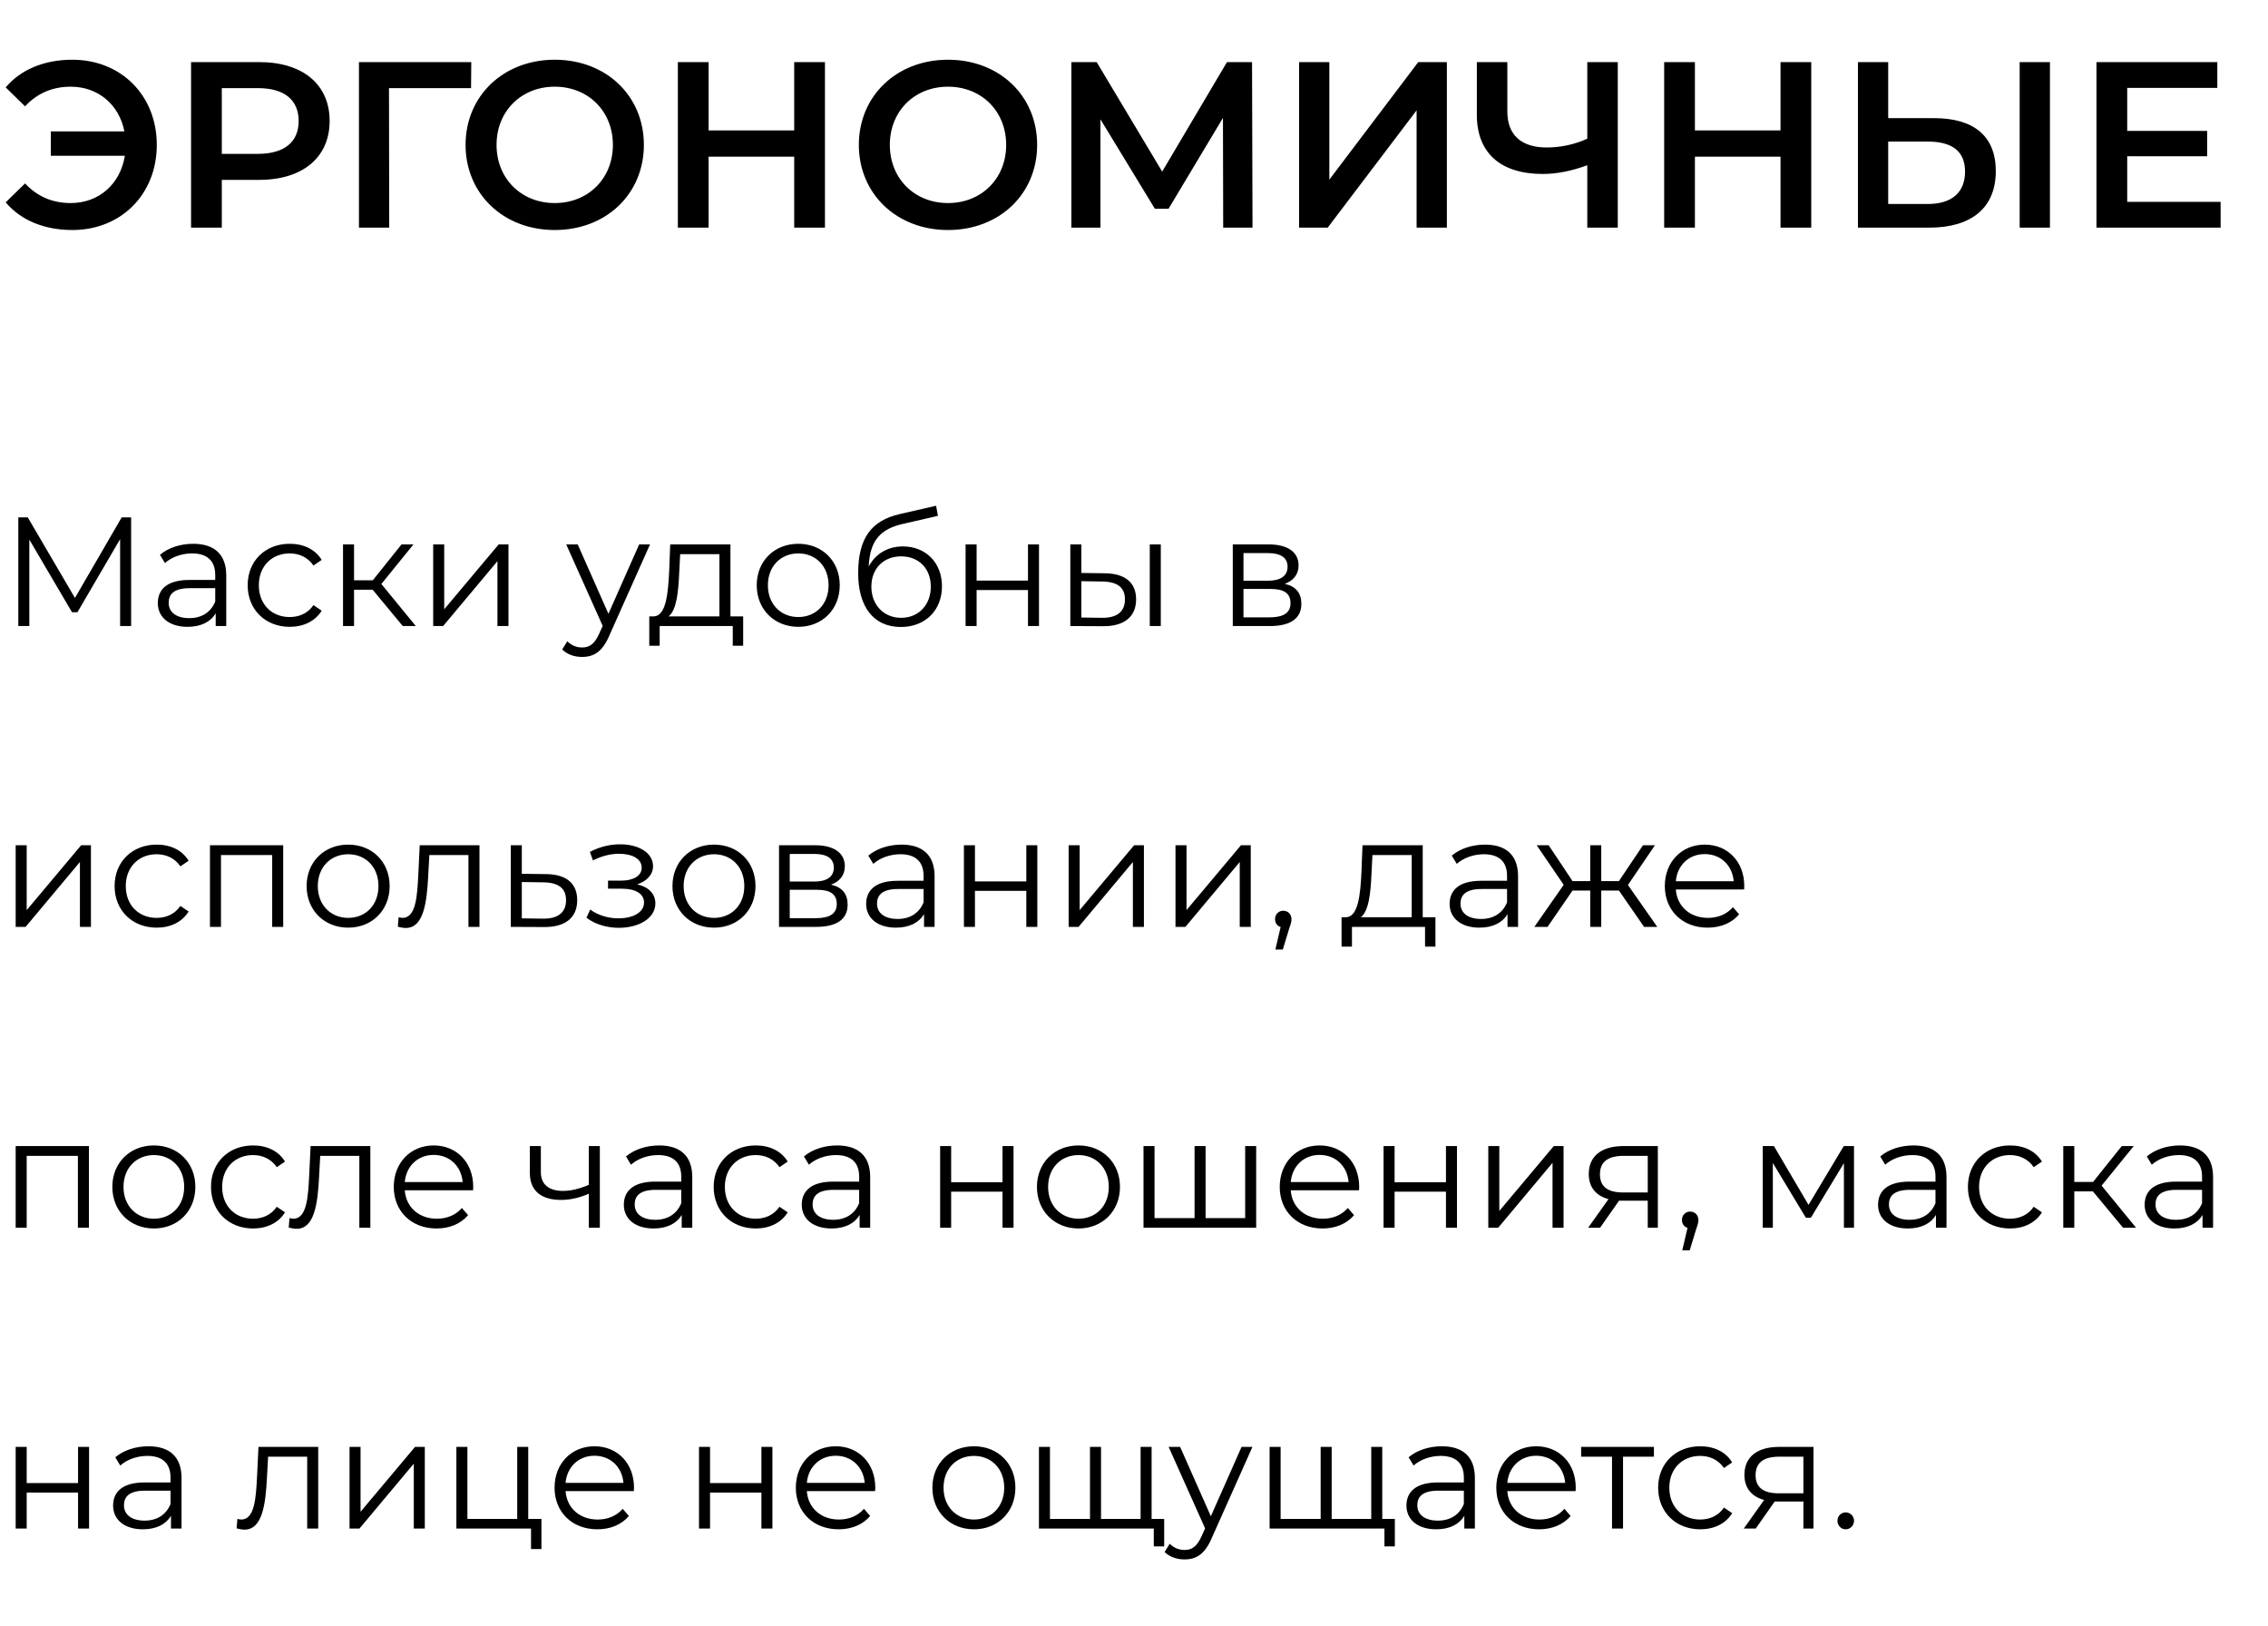
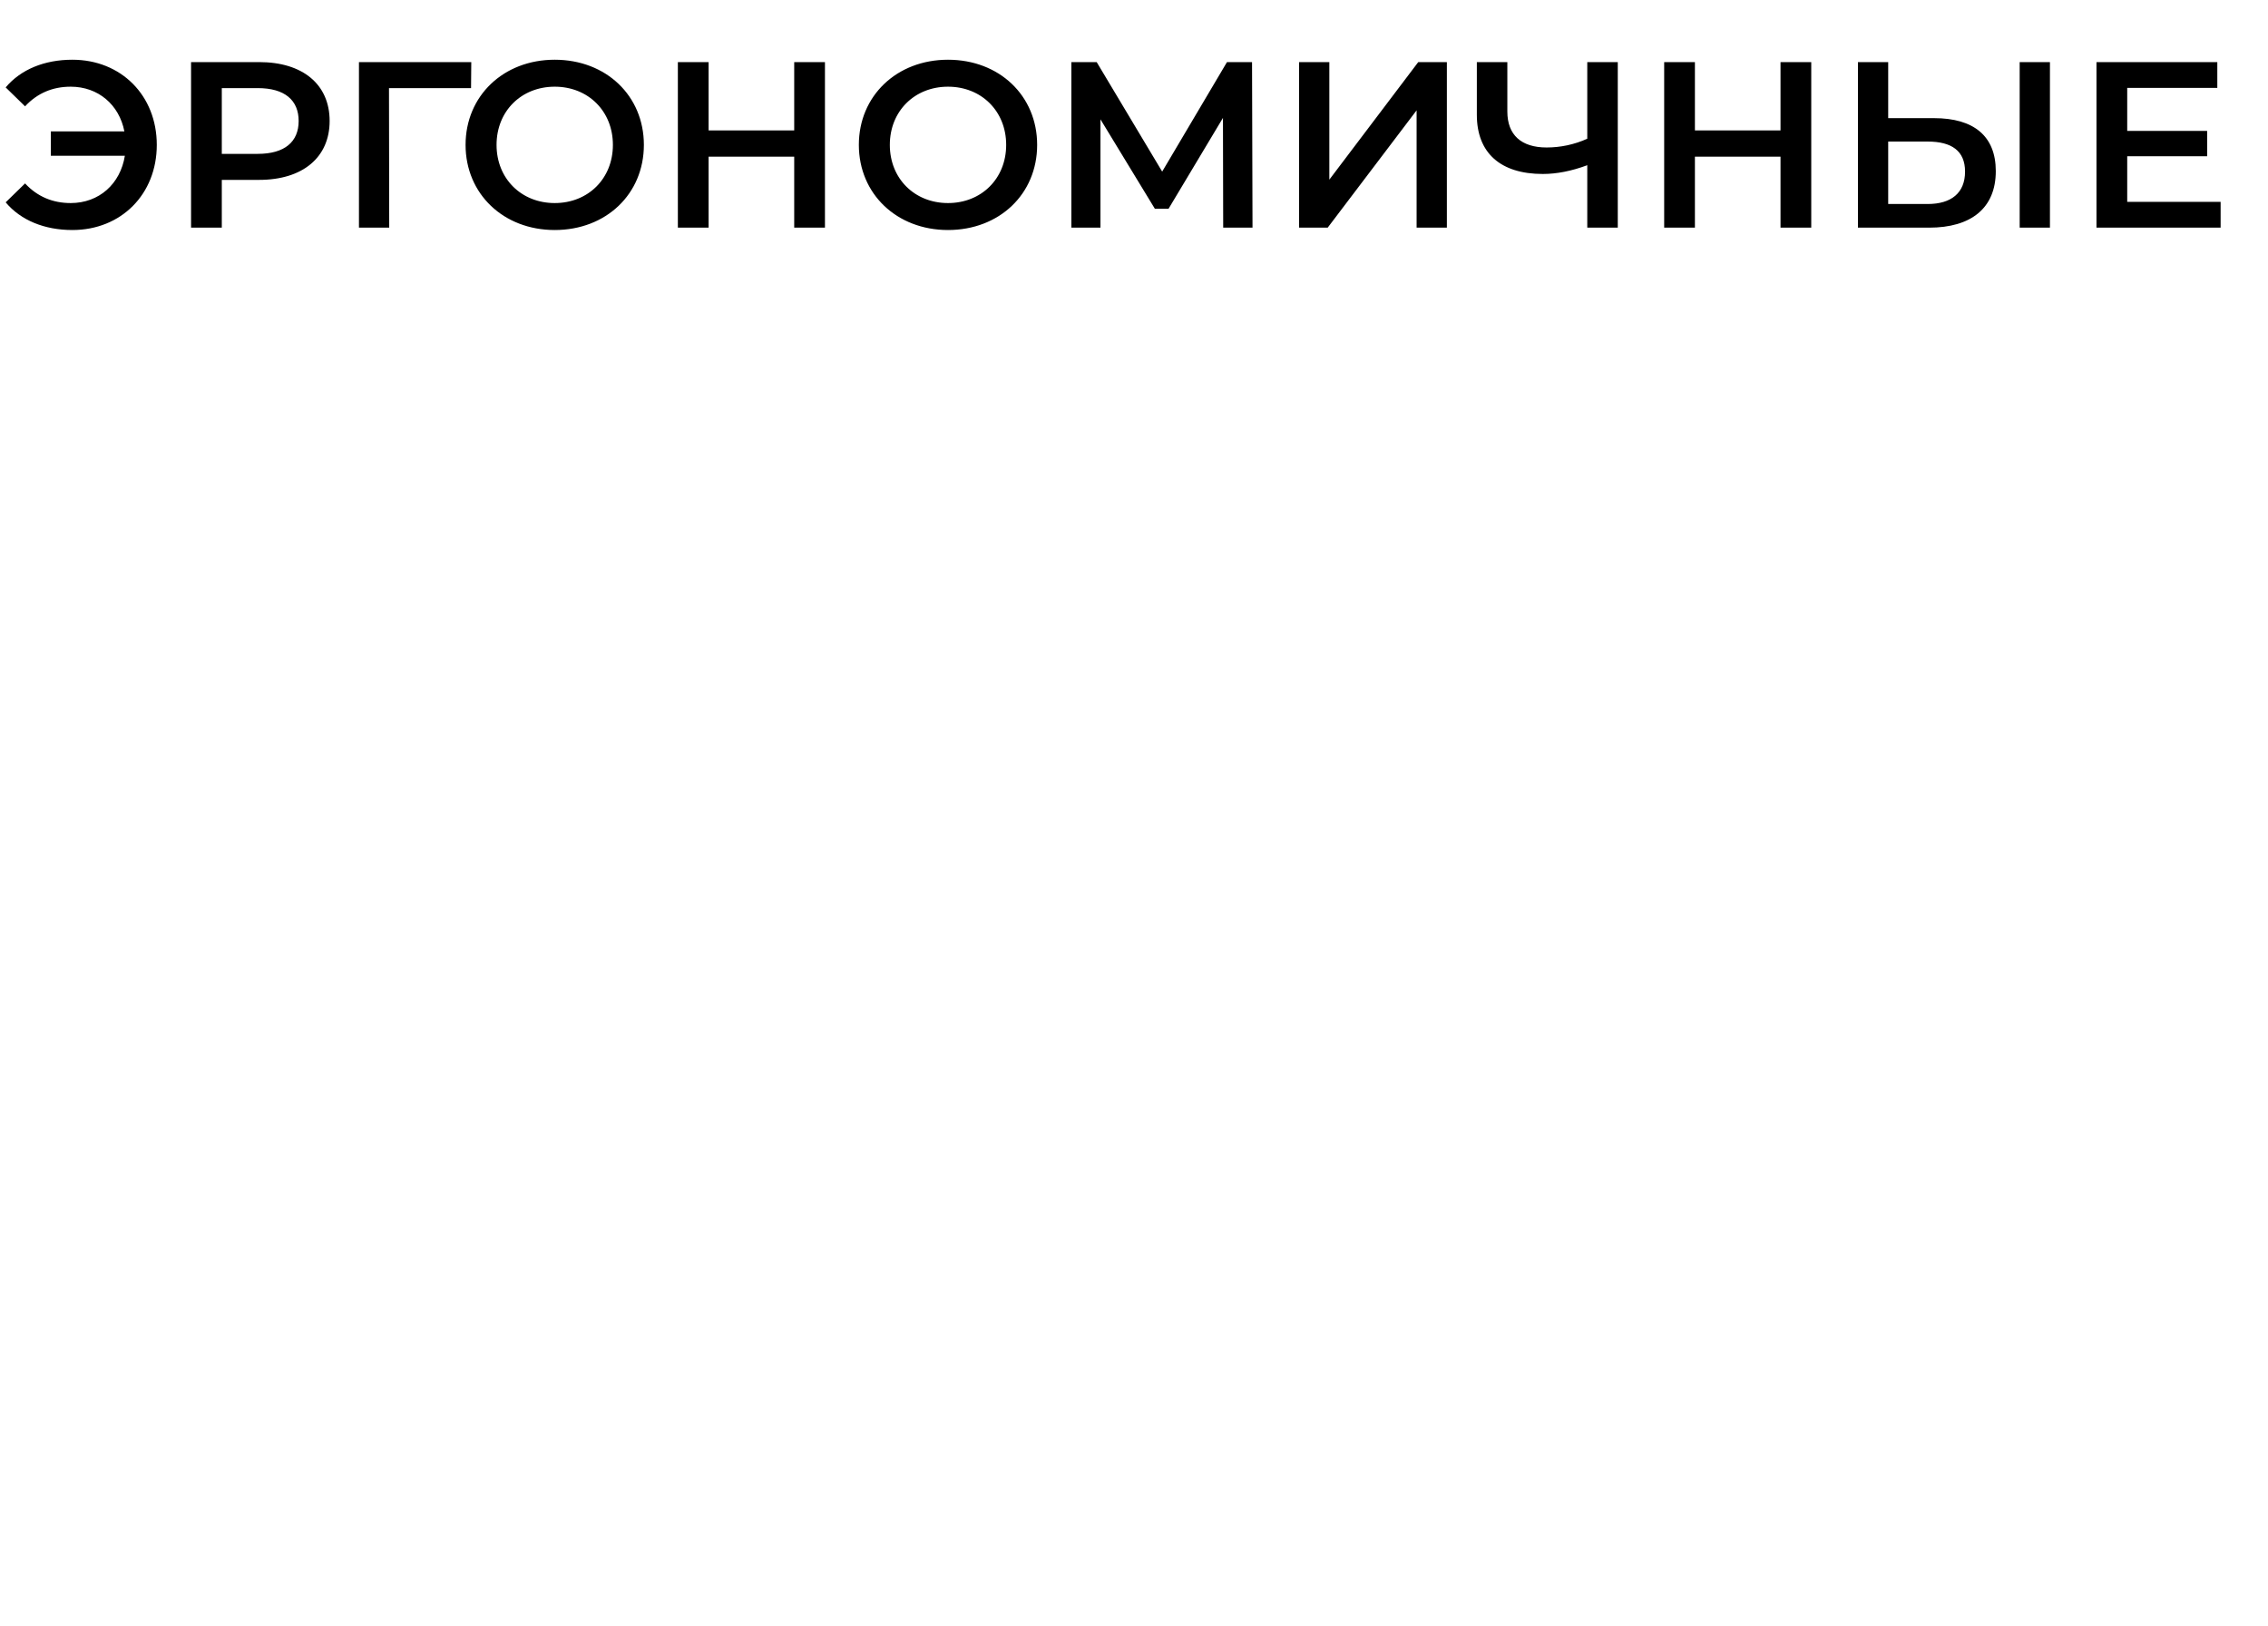
<svg xmlns="http://www.w3.org/2000/svg" width="279" height="200" viewBox="0 0 279 200" fill="none">
  <path d="M8.902 7.346C5.469 7.346 2.56 8.539 0.698 10.75L3.084 13.077C4.596 11.448 6.487 10.662 8.698 10.662C12.072 10.662 14.661 12.873 15.301 16.16H6.254V19.157H15.36C14.807 22.618 12.189 24.975 8.698 24.975C6.487 24.975 4.596 24.189 3.084 22.56L0.698 24.887C2.56 27.098 5.469 28.291 8.902 28.291C14.894 28.291 19.287 23.898 19.287 17.819C19.287 11.739 14.894 7.346 8.902 7.346ZM31.881 7.637H23.504V28H27.285V22.124H31.881C37.234 22.124 40.55 19.36 40.55 14.88C40.55 10.371 37.234 7.637 31.881 7.637ZM31.707 18.924H27.285V10.837H31.707C35.023 10.837 36.739 12.32 36.739 14.88C36.739 17.44 35.023 18.924 31.707 18.924ZM57.975 7.637H44.157V28H47.88L47.852 10.837H57.946L57.975 7.637ZM68.24 28.291C74.553 28.291 79.207 23.869 79.207 17.819C79.207 11.768 74.553 7.346 68.24 7.346C61.928 7.346 57.273 11.797 57.273 17.819C57.273 23.84 61.928 28.291 68.24 28.291ZM68.24 24.975C64.138 24.975 61.084 21.978 61.084 17.819C61.084 13.659 64.138 10.662 68.24 10.662C72.342 10.662 75.396 13.659 75.396 17.819C75.396 21.978 72.342 24.975 68.24 24.975ZM97.7 7.637V16.044H87.17V7.637H83.388V28H87.17V19.273H97.7V28H101.482V7.637H97.7ZM116.619 28.291C122.932 28.291 127.586 23.869 127.586 17.819C127.586 11.768 122.932 7.346 116.619 7.346C110.307 7.346 105.652 11.797 105.652 17.819C105.652 23.84 110.307 28.291 116.619 28.291ZM116.619 24.975C112.518 24.975 109.463 21.978 109.463 17.819C109.463 13.659 112.518 10.662 116.619 10.662C120.721 10.662 123.775 13.659 123.775 17.819C123.775 21.978 120.721 24.975 116.619 24.975ZM154.079 28L154.021 7.637H150.938L142.967 21.106L134.909 7.637H131.796V28H135.374V14.677L142.065 25.673H143.752L150.443 14.502L150.472 28H154.079ZM159.807 28H163.327L174.265 13.571V28H177.988V7.637H174.468L163.53 22.095V7.637H159.807V28ZM195.26 7.637V17.062C193.66 17.789 191.944 18.139 190.256 18.139C187.144 18.139 185.427 16.597 185.427 13.717V7.637H181.675V14.124C181.675 18.808 184.584 21.397 189.791 21.397C191.478 21.397 193.311 21.047 195.26 20.32V28H199.012V7.637H195.26ZM219.032 7.637V16.044H208.501V7.637H204.72V28H208.501V19.273H219.032V28H222.813V7.637H219.032ZM237.922 14.531H232.278V7.637H228.555V28H237.311C242.46 28 245.514 25.615 245.514 21.047C245.514 16.713 242.78 14.531 237.922 14.531ZM248.452 28H252.176V7.637H248.452V28ZM237.136 25.091H232.278V17.411H237.136C240.074 17.411 241.732 18.546 241.732 21.106C241.732 23.724 240.045 25.091 237.136 25.091ZM261.681 24.829V19.215H271.514V16.102H261.681V10.808H272.765V7.637H257.9V28H273.172V24.829H261.681Z" fill="black" />
-   <path d="M14.967 63.637L9.221 73.545L3.417 63.637H2.253V77H3.608V66.367L8.858 75.301H9.526L14.776 66.309V77H16.131V63.637H14.967ZM23.766 66.882C22.181 66.882 20.692 67.378 19.68 68.237L20.291 69.249C21.112 68.524 22.334 68.066 23.632 68.066C25.503 68.066 26.477 69.001 26.477 70.719V71.33H23.288C20.406 71.33 19.413 72.628 19.413 74.175C19.413 75.912 20.807 77.096 23.078 77.096C24.739 77.096 25.923 76.466 26.534 75.435V77H27.832V70.776C27.832 68.18 26.362 66.882 23.766 66.882ZM23.288 76.026C21.685 76.026 20.749 75.301 20.749 74.136C20.749 73.106 21.379 72.342 23.327 72.342H26.477V73.984C25.942 75.301 24.816 76.026 23.288 76.026ZM35.64 77.096C37.339 77.096 38.771 76.408 39.573 75.11L38.561 74.423C37.874 75.435 36.805 75.893 35.64 75.893C33.445 75.893 31.841 74.346 31.841 71.979C31.841 69.631 33.445 68.066 35.64 68.066C36.805 68.066 37.874 68.543 38.561 69.555L39.573 68.867C38.771 67.55 37.339 66.882 35.64 66.882C32.643 66.882 30.467 68.982 30.467 71.979C30.467 74.976 32.643 77.096 35.64 77.096ZM49.547 77H51.151L46.913 71.826L50.864 66.958H49.395L45.863 71.368H43.553V66.958H42.197V77H43.553V72.533H45.844L49.547 77ZM53.29 77H54.512L61.194 69.02V77H62.549V66.958H61.346L54.645 74.938V66.958H53.29V77ZM78.627 66.958L74.847 75.492L71.067 66.958H69.654L74.141 76.981L73.702 77.954C73.129 79.215 72.518 79.635 71.621 79.635C70.895 79.635 70.284 79.367 69.788 78.871L69.158 79.883C69.769 80.494 70.666 80.799 71.602 80.799C73.033 80.799 74.103 80.169 74.942 78.203L79.963 66.958H78.627ZM89.856 75.816V66.958H82.448L82.315 70.318C82.181 73.029 81.933 75.721 80.444 75.816H79.871V79.424H81.15V77H90.142V79.424H91.421V75.816H89.856ZM83.556 70.395L83.67 68.161H88.5V75.816H82.239C83.25 75.053 83.46 72.686 83.556 70.395ZM98.205 77.096C101.145 77.096 103.302 74.957 103.302 71.979C103.302 69.001 101.145 66.882 98.205 66.882C95.265 66.882 93.089 69.001 93.089 71.979C93.089 74.957 95.265 77.096 98.205 77.096ZM98.205 75.893C96.067 75.893 94.463 74.327 94.463 71.979C94.463 69.631 96.067 68.066 98.205 68.066C100.343 68.066 101.928 69.631 101.928 71.979C101.928 74.327 100.343 75.893 98.205 75.893ZM111.067 67.207C109.177 67.207 107.669 68.142 106.867 69.688C107.001 66.481 108.299 65.049 111.144 64.419L115.382 63.446L115.153 62.205L110.647 63.236C107.23 64.037 105.569 66.138 105.569 70.509C105.569 74.595 107.44 77.115 110.819 77.115C113.816 77.115 115.878 75.072 115.878 72.113C115.878 69.211 113.893 67.207 111.067 67.207ZM110.857 75.988C108.719 75.988 107.192 74.404 107.192 72.151C107.192 69.917 108.7 68.428 110.857 68.428C113.015 68.428 114.504 69.917 114.504 72.151C114.504 74.404 112.996 75.988 110.857 75.988ZM118.783 77H120.139V72.571H126.458V77H127.813V66.958H126.458V71.406H120.139V66.958H118.783V77ZM135.885 70.509L133.021 70.471V66.958H131.666V77L135.637 77.019C138.29 77.057 139.76 75.855 139.76 73.716C139.76 71.655 138.405 70.528 135.885 70.509ZM141.44 77H142.796V66.958H141.44V77ZM135.56 75.988L133.021 75.95V71.483L135.56 71.521C137.431 71.54 138.386 72.227 138.386 73.716C138.386 75.225 137.412 76.007 135.56 75.988ZM158.047 71.807C159.097 71.426 159.746 70.662 159.746 69.536C159.746 67.875 158.352 66.958 156.08 66.958H151.651V77H156.214C158.829 77 160.089 76.007 160.089 74.27C160.089 72.953 159.44 72.132 158.047 71.807ZM152.968 68.027H155.985C157.531 68.027 158.39 68.581 158.39 69.707C158.39 70.834 157.531 71.426 155.985 71.426H152.968V68.027ZM156.157 75.931H152.968V72.437H156.29C157.989 72.437 158.753 72.991 158.753 74.194C158.753 75.396 157.856 75.931 156.157 75.931ZM1.928 114H3.15L9.832 106.02V114H11.187V103.958H9.984L3.284 111.938V103.958H1.928V114ZM19.271 114.095C20.971 114.095 22.402 113.408 23.204 112.11L22.192 111.423C21.505 112.435 20.436 112.893 19.271 112.893C17.076 112.893 15.473 111.346 15.473 108.979C15.473 106.631 17.076 105.066 19.271 105.066C20.436 105.066 21.505 105.543 22.192 106.555L23.204 105.867C22.402 104.55 20.971 103.882 19.271 103.882C16.274 103.882 14.098 105.982 14.098 108.979C14.098 111.976 16.274 114.095 19.271 114.095ZM25.829 103.958V114H27.184V105.161H33.484V114H34.839V103.958H25.829ZM42.835 114.095C45.775 114.095 47.932 111.957 47.932 108.979C47.932 106.001 45.775 103.882 42.835 103.882C39.895 103.882 37.719 106.001 37.719 108.979C37.719 111.957 39.895 114.095 42.835 114.095ZM42.835 112.893C40.697 112.893 39.093 111.327 39.093 108.979C39.093 106.631 40.697 105.066 42.835 105.066C44.973 105.066 46.558 106.631 46.558 108.979C46.558 111.327 44.973 112.893 42.835 112.893ZM51.632 103.958L51.46 107.547C51.327 110.201 51.174 112.893 49.513 112.893C49.38 112.893 49.208 112.855 49.036 112.816L48.941 113.981C49.303 114.076 49.609 114.134 49.914 114.134C52.071 114.134 52.51 111.156 52.682 107.643L52.816 105.161H57.627V114H58.982V103.958H51.632ZM67.15 107.509L64.191 107.471V103.958H62.835V114L66.882 114.019C69.555 114.057 71.006 112.855 71.006 110.716C71.006 108.655 69.67 107.528 67.15 107.509ZM66.806 112.988L64.191 112.95V108.483L66.806 108.521C68.677 108.54 69.632 109.227 69.632 110.716C69.632 112.225 68.658 113.007 66.806 112.988ZM78.386 108.769C79.551 108.387 80.334 107.586 80.334 106.536C80.334 104.894 78.577 103.844 76.286 103.844C75.065 103.844 73.805 104.13 72.564 104.779L72.946 105.829C74.015 105.276 75.122 105.008 76.153 105.008C77.756 105.008 78.94 105.619 78.94 106.726C78.94 107.719 77.909 108.311 76.439 108.311H74.797V109.304H76.516C78.195 109.304 79.226 109.934 79.226 111.003C79.226 112.225 77.871 112.95 76.057 112.95C74.835 112.95 73.537 112.568 72.602 111.862L72.144 112.874C73.213 113.695 74.683 114.115 76.115 114.115C78.615 114.115 80.62 112.931 80.62 111.117C80.62 109.934 79.799 109.094 78.386 108.769ZM87.84 114.095C90.78 114.095 92.937 111.957 92.937 108.979C92.937 106.001 90.78 103.882 87.84 103.882C84.9 103.882 82.723 106.001 82.723 108.979C82.723 111.957 84.9 114.095 87.84 114.095ZM87.84 112.893C85.701 112.893 84.098 111.327 84.098 108.979C84.098 106.631 85.701 105.066 87.84 105.066C89.978 105.066 91.562 106.631 91.562 108.979C91.562 111.327 89.978 112.893 87.84 112.893ZM102.229 108.807C103.279 108.426 103.928 107.662 103.928 106.536C103.928 104.875 102.534 103.958 100.263 103.958H95.834V114H100.396C103.012 114 104.272 113.007 104.272 111.27C104.272 109.953 103.623 109.132 102.229 108.807ZM97.151 105.027H100.167C101.714 105.027 102.573 105.581 102.573 106.707C102.573 107.834 101.714 108.426 100.167 108.426H97.151V105.027ZM100.339 112.931H97.151V109.437H100.473C102.172 109.437 102.935 109.991 102.935 111.194C102.935 112.396 102.038 112.931 100.339 112.931ZM110.904 103.882C109.319 103.882 107.83 104.378 106.818 105.237L107.429 106.249C108.25 105.524 109.472 105.066 110.77 105.066C112.641 105.066 113.615 106.001 113.615 107.719V108.33H110.426C107.544 108.33 106.551 109.628 106.551 111.175C106.551 112.912 107.945 114.095 110.216 114.095C111.877 114.095 113.061 113.465 113.672 112.435V114H114.97V107.776C114.97 105.18 113.5 103.882 110.904 103.882ZM110.426 113.026C108.823 113.026 107.887 112.301 107.887 111.136C107.887 110.106 108.517 109.342 110.465 109.342H113.615V110.984C113.08 112.301 111.954 113.026 110.426 113.026ZM118.578 114H119.934V109.571H126.253V114H127.608V103.958H126.253V108.406H119.934V103.958H118.578V114ZM131.461 114H132.683L139.364 106.02V114H140.72V103.958H139.517L132.816 111.938V103.958H131.461V114ZM144.604 114H145.826L152.508 106.02V114H153.863V103.958H152.66L145.96 111.938V103.958H144.604V114ZM157.862 112.015C157.289 112.015 156.85 112.454 156.85 113.045C156.85 113.542 157.137 113.905 157.538 114.019L156.888 116.787H157.805L158.607 114.153C158.798 113.618 158.874 113.37 158.874 113.045C158.874 112.473 158.454 112.015 157.862 112.015ZM175.018 112.816V103.958H167.61L167.477 107.318C167.343 110.029 167.095 112.721 165.606 112.816H165.033V116.425H166.312V114H175.304V116.425H176.583V112.816H175.018ZM168.718 107.395L168.832 105.161H173.662V112.816H167.4C168.412 112.053 168.622 109.686 168.718 107.395ZM182.68 103.882C181.095 103.882 179.606 104.378 178.594 105.237L179.205 106.249C180.026 105.524 181.248 105.066 182.546 105.066C184.417 105.066 185.391 106.001 185.391 107.719V108.33H182.203C179.32 108.33 178.327 109.628 178.327 111.175C178.327 112.912 179.721 114.095 181.993 114.095C183.653 114.095 184.837 113.465 185.448 112.435V114H186.746V107.776C186.746 105.18 185.276 103.882 182.68 103.882ZM182.203 113.026C180.599 113.026 179.664 112.301 179.664 111.136C179.664 110.106 180.294 109.342 182.241 109.342H185.391V110.984C184.856 112.301 183.73 113.026 182.203 113.026ZM202.248 114H203.871L200.262 108.846L203.584 103.958H202.114L199.155 108.368H196.979V103.958H195.623V108.368H193.447L190.507 103.958H189.037L192.359 108.826L188.751 114H190.374L193.447 109.533H195.623V114H196.979V109.533H199.155L202.248 114ZM214.573 108.979C214.573 105.963 212.53 103.882 209.705 103.882C206.88 103.882 204.799 106.001 204.799 108.979C204.799 111.957 206.937 114.095 210.068 114.095C211.652 114.095 213.046 113.523 213.943 112.454L213.179 111.575C212.416 112.454 211.328 112.893 210.106 112.893C207.91 112.893 206.307 111.499 206.154 109.399H214.554C214.554 109.246 214.573 109.094 214.573 108.979ZM209.705 105.047C211.671 105.047 213.103 106.421 213.275 108.387H206.154C206.326 106.421 207.758 105.047 209.705 105.047ZM1.928 140.958V151H3.284V142.161H9.583V151H10.939V140.958H1.928ZM18.935 151.095C21.875 151.095 24.032 148.957 24.032 145.979C24.032 143.001 21.875 140.882 18.935 140.882C15.995 140.882 13.818 143.001 13.818 145.979C13.818 148.957 15.995 151.095 18.935 151.095ZM18.935 149.893C16.796 149.893 15.193 148.327 15.193 145.979C15.193 143.631 16.796 142.066 18.935 142.066C21.073 142.066 22.657 143.631 22.657 145.979C22.657 148.327 21.073 149.893 18.935 149.893ZM31.128 151.095C32.828 151.095 34.259 150.408 35.061 149.11L34.049 148.423C33.362 149.435 32.293 149.893 31.128 149.893C28.933 149.893 27.329 148.346 27.329 145.979C27.329 143.631 28.933 142.066 31.128 142.066C32.293 142.066 33.362 142.543 34.049 143.555L35.061 142.867C34.259 141.55 32.828 140.882 31.128 140.882C28.131 140.882 25.955 142.982 25.955 145.979C25.955 148.976 28.131 151.095 31.128 151.095ZM38.209 140.958L38.037 144.547C37.904 147.201 37.751 149.893 36.09 149.893C35.956 149.893 35.785 149.855 35.613 149.816L35.517 150.981C35.88 151.076 36.186 151.134 36.491 151.134C38.648 151.134 39.087 148.156 39.259 144.643L39.393 142.161H44.204V151H45.559V140.958H38.209ZM58.213 145.979C58.213 142.963 56.17 140.882 53.345 140.882C50.52 140.882 48.439 143.001 48.439 145.979C48.439 148.957 50.577 151.095 53.708 151.095C55.292 151.095 56.686 150.523 57.583 149.454L56.819 148.575C56.056 149.454 54.968 149.893 53.746 149.893C51.55 149.893 49.947 148.499 49.794 146.399H58.194C58.194 146.246 58.213 146.094 58.213 145.979ZM53.345 142.047C55.311 142.047 56.743 143.421 56.915 145.387H49.794C49.966 143.421 51.398 142.047 53.345 142.047ZM72.433 140.958V145.731C71.307 146.208 70.238 146.476 69.264 146.476C67.584 146.476 66.534 145.712 66.534 144.185V140.958H65.179V144.261C65.179 146.533 66.668 147.583 69.016 147.583C70.142 147.583 71.307 147.316 72.433 146.819V151H73.789V140.958H72.433ZM81.093 140.882C79.509 140.882 78.02 141.378 77.008 142.237L77.619 143.249C78.44 142.524 79.662 142.066 80.96 142.066C82.831 142.066 83.804 143.001 83.804 144.719V145.33H80.616C77.733 145.33 76.741 146.628 76.741 148.175C76.741 149.912 78.134 151.095 80.406 151.095C82.067 151.095 83.251 150.465 83.862 149.435V151H85.16V144.776C85.16 142.18 83.69 140.882 81.093 140.882ZM80.616 150.026C79.013 150.026 78.077 149.301 78.077 148.136C78.077 147.106 78.707 146.342 80.654 146.342H83.804V147.984C83.27 149.301 82.143 150.026 80.616 150.026ZM92.968 151.095C94.667 151.095 96.099 150.408 96.9 149.11L95.889 148.423C95.201 149.435 94.132 149.893 92.968 149.893C90.772 149.893 89.169 148.346 89.169 145.979C89.169 143.631 90.772 142.066 92.968 142.066C94.132 142.066 95.201 142.543 95.889 143.555L96.9 142.867C96.099 141.55 94.667 140.882 92.968 140.882C89.971 140.882 87.794 142.982 87.794 145.979C87.794 148.976 89.971 151.095 92.968 151.095ZM102.98 140.882C101.396 140.882 99.907 141.378 98.895 142.237L99.506 143.249C100.327 142.524 101.549 142.066 102.847 142.066C104.718 142.066 105.691 143.001 105.691 144.719V145.33H102.503C99.621 145.33 98.628 146.628 98.628 148.175C98.628 149.912 100.021 151.095 102.293 151.095C103.954 151.095 105.138 150.465 105.749 149.435V151H107.047V144.776C107.047 142.18 105.577 140.882 102.98 140.882ZM102.503 150.026C100.9 150.026 99.964 149.301 99.964 148.136C99.964 147.106 100.594 146.342 102.541 146.342H105.691V147.984C105.157 149.301 104.03 150.026 102.503 150.026ZM115.651 151H117.007V146.571H123.326V151H124.681V140.958H123.326V145.406H117.007V140.958H115.651V151ZM132.676 151.095C135.616 151.095 137.774 148.957 137.774 145.979C137.774 143.001 135.616 140.882 132.676 140.882C129.736 140.882 127.56 143.001 127.56 145.979C127.56 148.957 129.736 151.095 132.676 151.095ZM132.676 149.893C130.538 149.893 128.935 148.327 128.935 145.979C128.935 143.631 130.538 142.066 132.676 142.066C134.815 142.066 136.399 143.631 136.399 145.979C136.399 148.327 134.815 149.893 132.676 149.893ZM153.175 140.958V149.816H148.307V140.958H146.951V149.816H142.026V140.958H140.67V151H154.53V140.958H153.175ZM167.201 145.979C167.201 142.963 165.158 140.882 162.333 140.882C159.507 140.882 157.426 143.001 157.426 145.979C157.426 148.957 159.565 151.095 162.695 151.095C164.28 151.095 165.674 150.523 166.571 149.454L165.807 148.575C165.044 149.454 163.955 149.893 162.734 149.893C160.538 149.893 158.935 148.499 158.782 146.399H167.182C167.182 146.246 167.201 146.094 167.201 145.979ZM162.333 142.047C164.299 142.047 165.731 143.421 165.903 145.387H158.782C158.954 143.421 160.385 142.047 162.333 142.047ZM170.201 151H171.557V146.571H177.876V151H179.231V140.958H177.876V145.406H171.557V140.958H170.201V151ZM183.084 151H184.305L190.987 143.02V151H192.343V140.958H191.14L184.439 148.938V140.958H183.084V151ZM199.721 140.958C197.124 140.958 195.444 142.104 195.444 144.395C195.444 146.017 196.322 147.067 197.869 147.487L195.368 151H196.838L199.167 147.678H199.549H202.699V151H203.94V140.958H199.721ZM196.819 144.433C196.819 142.829 197.888 142.161 199.759 142.161H202.699V146.666H199.663C197.792 146.666 196.819 145.96 196.819 144.433ZM207.919 149.015C207.346 149.015 206.907 149.454 206.907 150.045C206.907 150.542 207.194 150.905 207.594 151.019L206.945 153.787H207.862L208.663 151.153C208.854 150.618 208.931 150.37 208.931 150.045C208.931 149.473 208.511 149.015 207.919 149.015ZM226.812 140.958L222.478 148.194L218.221 140.958H216.846V151H218.087V143.039L222.153 149.778H222.764L226.831 143.058V151H228.072V140.958H226.812ZM235.384 140.882C233.799 140.882 232.31 141.378 231.299 142.237L231.91 143.249C232.73 142.524 233.952 142.066 235.25 142.066C237.121 142.066 238.095 143.001 238.095 144.719V145.33H234.907C232.024 145.33 231.031 146.628 231.031 148.175C231.031 149.912 232.425 151.095 234.697 151.095C236.358 151.095 237.541 150.465 238.152 149.435V151H239.45V144.776C239.45 142.18 237.98 140.882 235.384 140.882ZM234.907 150.026C233.303 150.026 232.368 149.301 232.368 148.136C232.368 147.106 232.998 146.342 234.945 146.342H238.095V147.984C237.56 149.301 236.434 150.026 234.907 150.026ZM247.259 151.095C248.958 151.095 250.389 150.408 251.191 149.11L250.179 148.423C249.492 149.435 248.423 149.893 247.259 149.893C245.063 149.893 243.459 148.346 243.459 145.979C243.459 143.631 245.063 142.066 247.259 142.066C248.423 142.066 249.492 142.543 250.179 143.555L251.191 142.867C250.389 141.55 248.958 140.882 247.259 140.882C244.261 140.882 242.085 142.982 242.085 145.979C242.085 148.976 244.261 151.095 247.259 151.095ZM261.166 151H262.769L258.531 145.826L262.483 140.958H261.013L257.481 145.368H255.171V140.958H253.816V151H255.171V146.533H257.462L261.166 151ZM268.177 140.882C266.593 140.882 265.104 141.378 264.092 142.237L264.703 143.249C265.524 142.524 266.746 142.066 268.044 142.066C269.915 142.066 270.888 143.001 270.888 144.719V145.33H267.7C264.817 145.33 263.825 146.628 263.825 148.175C263.825 149.912 265.218 151.095 267.49 151.095C269.151 151.095 270.335 150.465 270.945 149.435V151H272.244V144.776C272.244 142.18 270.774 140.882 268.177 140.882ZM267.7 150.026C266.096 150.026 265.161 149.301 265.161 148.136C265.161 147.106 265.791 146.342 267.738 146.342H270.888V147.984C270.354 149.301 269.227 150.026 267.7 150.026ZM1.928 188H3.284V183.571H9.603V188H10.958V177.958H9.603V182.406H3.284V177.958H1.928V188ZM18.266 177.882C16.681 177.882 15.192 178.378 14.181 179.237L14.791 180.249C15.612 179.524 16.834 179.066 18.132 179.066C20.003 179.066 20.977 180.001 20.977 181.719V182.33H17.789C14.906 182.33 13.913 183.628 13.913 185.175C13.913 186.912 15.307 188.095 17.579 188.095C19.24 188.095 20.423 187.465 21.034 186.435V188H22.332V181.776C22.332 179.18 20.862 177.882 18.266 177.882ZM17.789 187.026C16.185 187.026 15.25 186.301 15.25 185.136C15.25 184.106 15.88 183.342 17.827 183.342H20.977V184.984C20.442 186.301 19.316 187.026 17.789 187.026ZM31.796 177.958L31.624 181.547C31.491 184.201 31.338 186.893 29.677 186.893C29.543 186.893 29.372 186.855 29.2 186.816L29.104 187.981C29.467 188.076 29.772 188.134 30.078 188.134C32.235 188.134 32.674 185.156 32.846 181.643L32.98 179.161H37.79V188H39.146V177.958H31.796ZM42.999 188H44.221L50.903 180.02V188H52.258V177.958H51.055L44.354 185.938V177.958H42.999V188ZM64.981 186.816V177.958H63.626V186.816H57.498V177.958H56.142V188H65.325V190.52H66.604V186.816H64.981ZM77.993 182.979C77.993 179.963 75.951 177.882 73.125 177.882C70.3 177.882 68.219 180.001 68.219 182.979C68.219 185.957 70.357 188.095 73.488 188.095C75.073 188.095 76.466 187.523 77.363 186.454L76.6 185.575C75.836 186.454 74.748 186.893 73.526 186.893C71.331 186.893 69.727 185.499 69.574 183.399H77.974C77.974 183.246 77.993 183.094 77.993 182.979ZM73.125 179.047C75.092 179.047 76.523 180.421 76.695 182.387H69.574C69.746 180.421 71.178 179.047 73.125 179.047ZM85.99 188H87.346V183.571H93.665V188H95.02V177.958H93.665V182.406H87.346V177.958H85.99V188ZM107.673 182.979C107.673 179.963 105.631 177.882 102.805 177.882C99.98 177.882 97.899 180.001 97.899 182.979C97.899 185.957 100.037 188.095 103.168 188.095C104.752 188.095 106.146 187.523 107.043 186.454L106.28 185.575C105.516 186.454 104.428 186.893 103.206 186.893C101.011 186.893 99.407 185.499 99.254 183.399H107.654C107.654 183.246 107.673 183.094 107.673 182.979ZM102.805 179.047C104.771 179.047 106.203 180.421 106.375 182.387H99.254C99.426 180.421 100.858 179.047 102.805 179.047ZM119.813 188.095C122.753 188.095 124.91 185.957 124.91 182.979C124.91 180.001 122.753 177.882 119.813 177.882C116.873 177.882 114.696 180.001 114.696 182.979C114.696 185.957 116.873 188.095 119.813 188.095ZM119.813 186.893C117.674 186.893 116.071 185.327 116.071 182.979C116.071 180.631 117.674 179.066 119.813 179.066C121.951 179.066 123.535 180.631 123.535 182.979C123.535 185.327 121.951 186.893 119.813 186.893ZM141.666 186.816V177.958H140.311V186.816H135.443V177.958H134.087V186.816H129.162V177.958H127.807V188H141.934V190.195H143.213V186.816H141.666ZM152.733 177.958L148.954 186.492L145.174 177.958H143.761L148.247 187.981L147.808 188.955C147.235 190.215 146.624 190.635 145.727 190.635C145.002 190.635 144.391 190.367 143.894 189.871L143.265 190.883C143.875 191.494 144.773 191.799 145.708 191.799C147.14 191.799 148.209 191.169 149.049 189.203L154.07 177.958H152.733ZM170.041 186.816V177.958H168.686V186.816H163.818V177.958H162.462V186.816H157.537V177.958H156.182V188H170.309V190.195H171.588V186.816H170.041ZM177.367 177.882C175.782 177.882 174.293 178.378 173.281 179.237L173.892 180.249C174.713 179.524 175.935 179.066 177.233 179.066C179.104 179.066 180.077 180.001 180.077 181.719V182.33H176.889C174.007 182.33 173.014 183.628 173.014 185.175C173.014 186.912 174.408 188.095 176.679 188.095C178.34 188.095 179.524 187.465 180.135 186.435V188H181.433V181.776C181.433 179.18 179.963 177.882 177.367 177.882ZM176.889 187.026C175.286 187.026 174.35 186.301 174.35 185.136C174.35 184.106 174.98 183.342 176.927 183.342H180.077V184.984C179.543 186.301 178.417 187.026 176.889 187.026ZM193.842 182.979C193.842 179.963 191.799 177.882 188.974 177.882C186.148 177.882 184.067 180.001 184.067 182.979C184.067 185.957 186.206 188.095 189.336 188.095C190.921 188.095 192.315 187.523 193.212 186.454L192.448 185.575C191.685 186.454 190.596 186.893 189.375 186.893C187.179 186.893 185.576 185.499 185.423 183.399H193.823C193.823 183.246 193.842 183.094 193.842 182.979ZM188.974 179.047C190.94 179.047 192.372 180.421 192.544 182.387H185.423C185.595 180.421 187.027 179.047 188.974 179.047ZM203.458 177.958H194.505V179.161H198.304V188H199.659V179.161H203.458V177.958ZM209.152 188.095C210.851 188.095 212.283 187.408 213.085 186.11L212.073 185.423C211.386 186.435 210.316 186.893 209.152 186.893C206.956 186.893 205.353 185.346 205.353 182.979C205.353 180.631 206.956 179.066 209.152 179.066C210.316 179.066 211.386 179.543 212.073 180.555L213.085 179.867C212.283 178.55 210.851 177.882 209.152 177.882C206.155 177.882 203.978 179.982 203.978 182.979C203.978 185.976 206.155 188.095 209.152 188.095ZM218.867 177.958C216.271 177.958 214.591 179.104 214.591 181.395C214.591 183.017 215.469 184.067 217.015 184.487L214.514 188H215.984L218.313 184.678H218.695H221.845V188H223.086V177.958H218.867ZM215.965 181.433C215.965 179.829 217.034 179.161 218.905 179.161H221.845V183.666H218.81C216.939 183.666 215.965 182.96 215.965 181.433ZM227.046 188.095C227.6 188.095 228.077 187.637 228.077 187.045C228.077 186.454 227.6 186.015 227.046 186.015C226.493 186.015 226.035 186.454 226.035 187.045C226.035 187.637 226.493 188.095 227.046 188.095Z" fill="black" />
</svg>